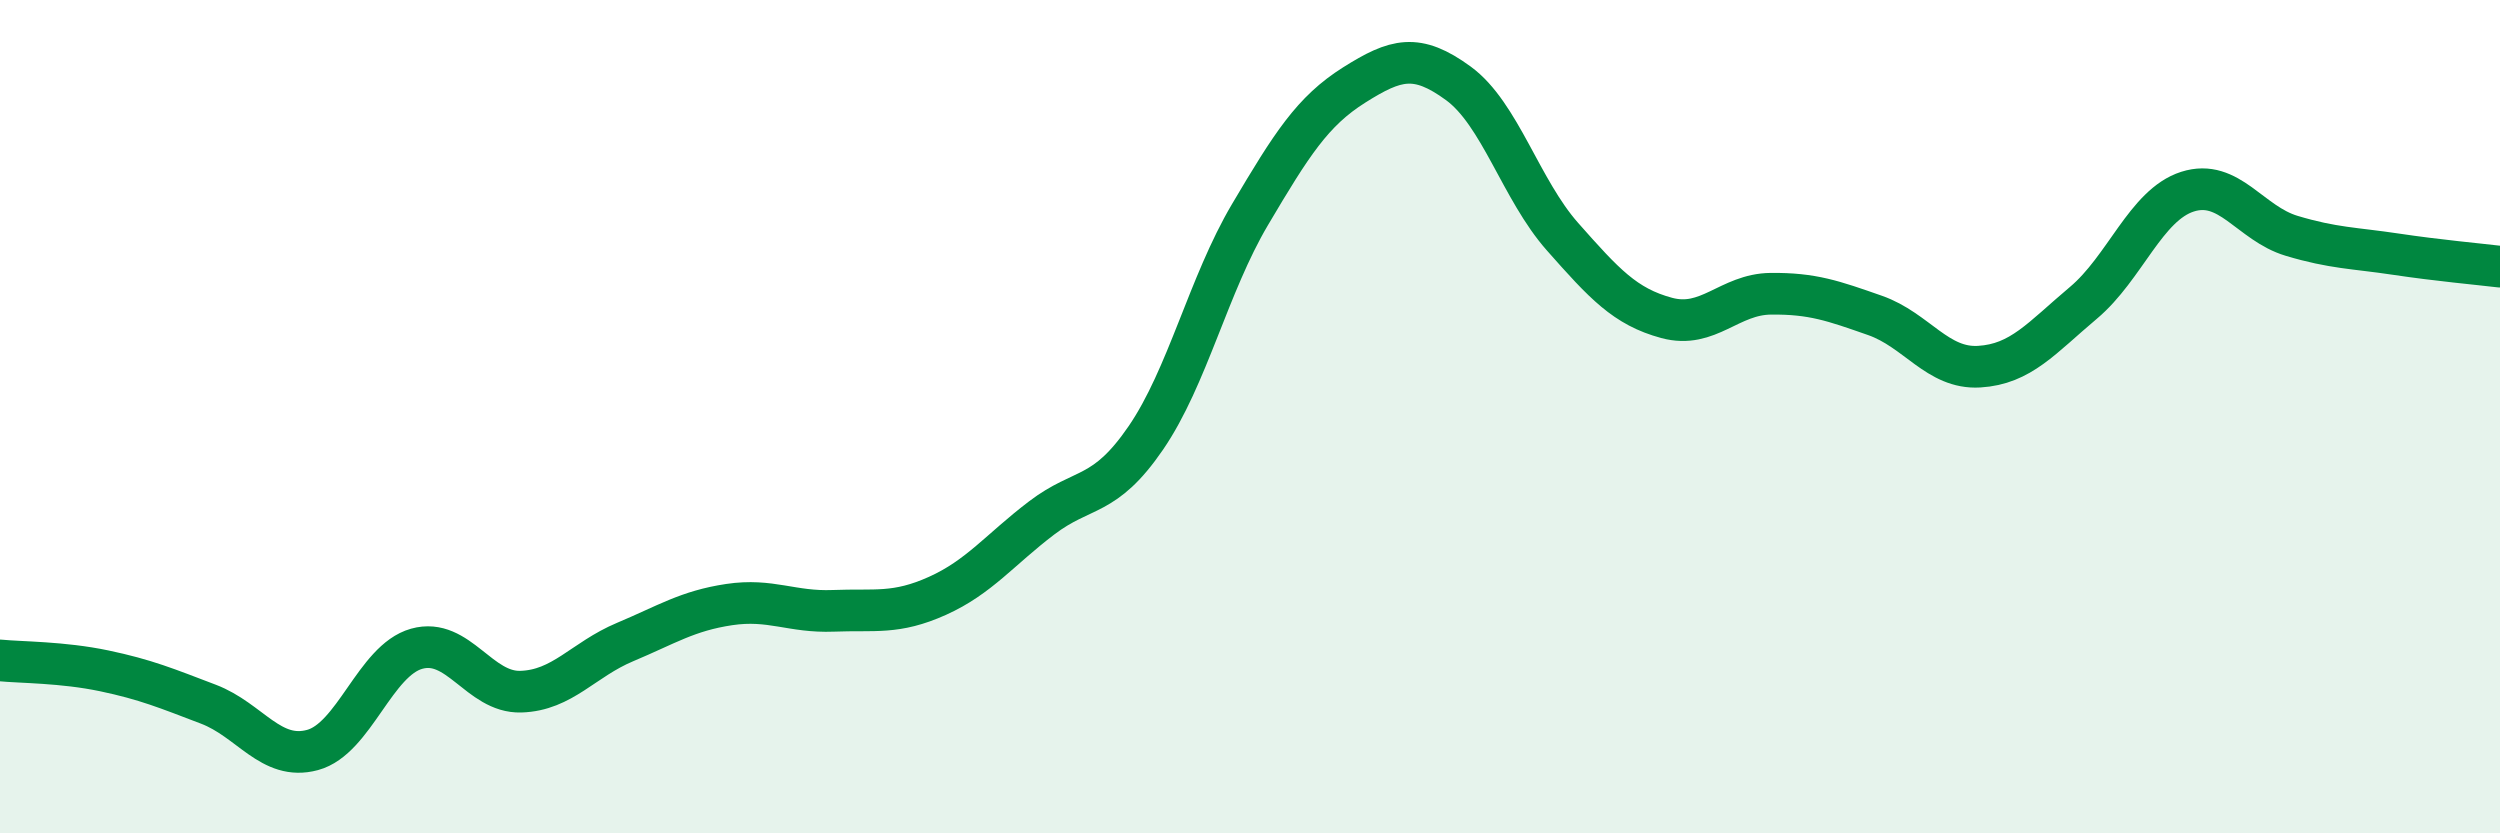
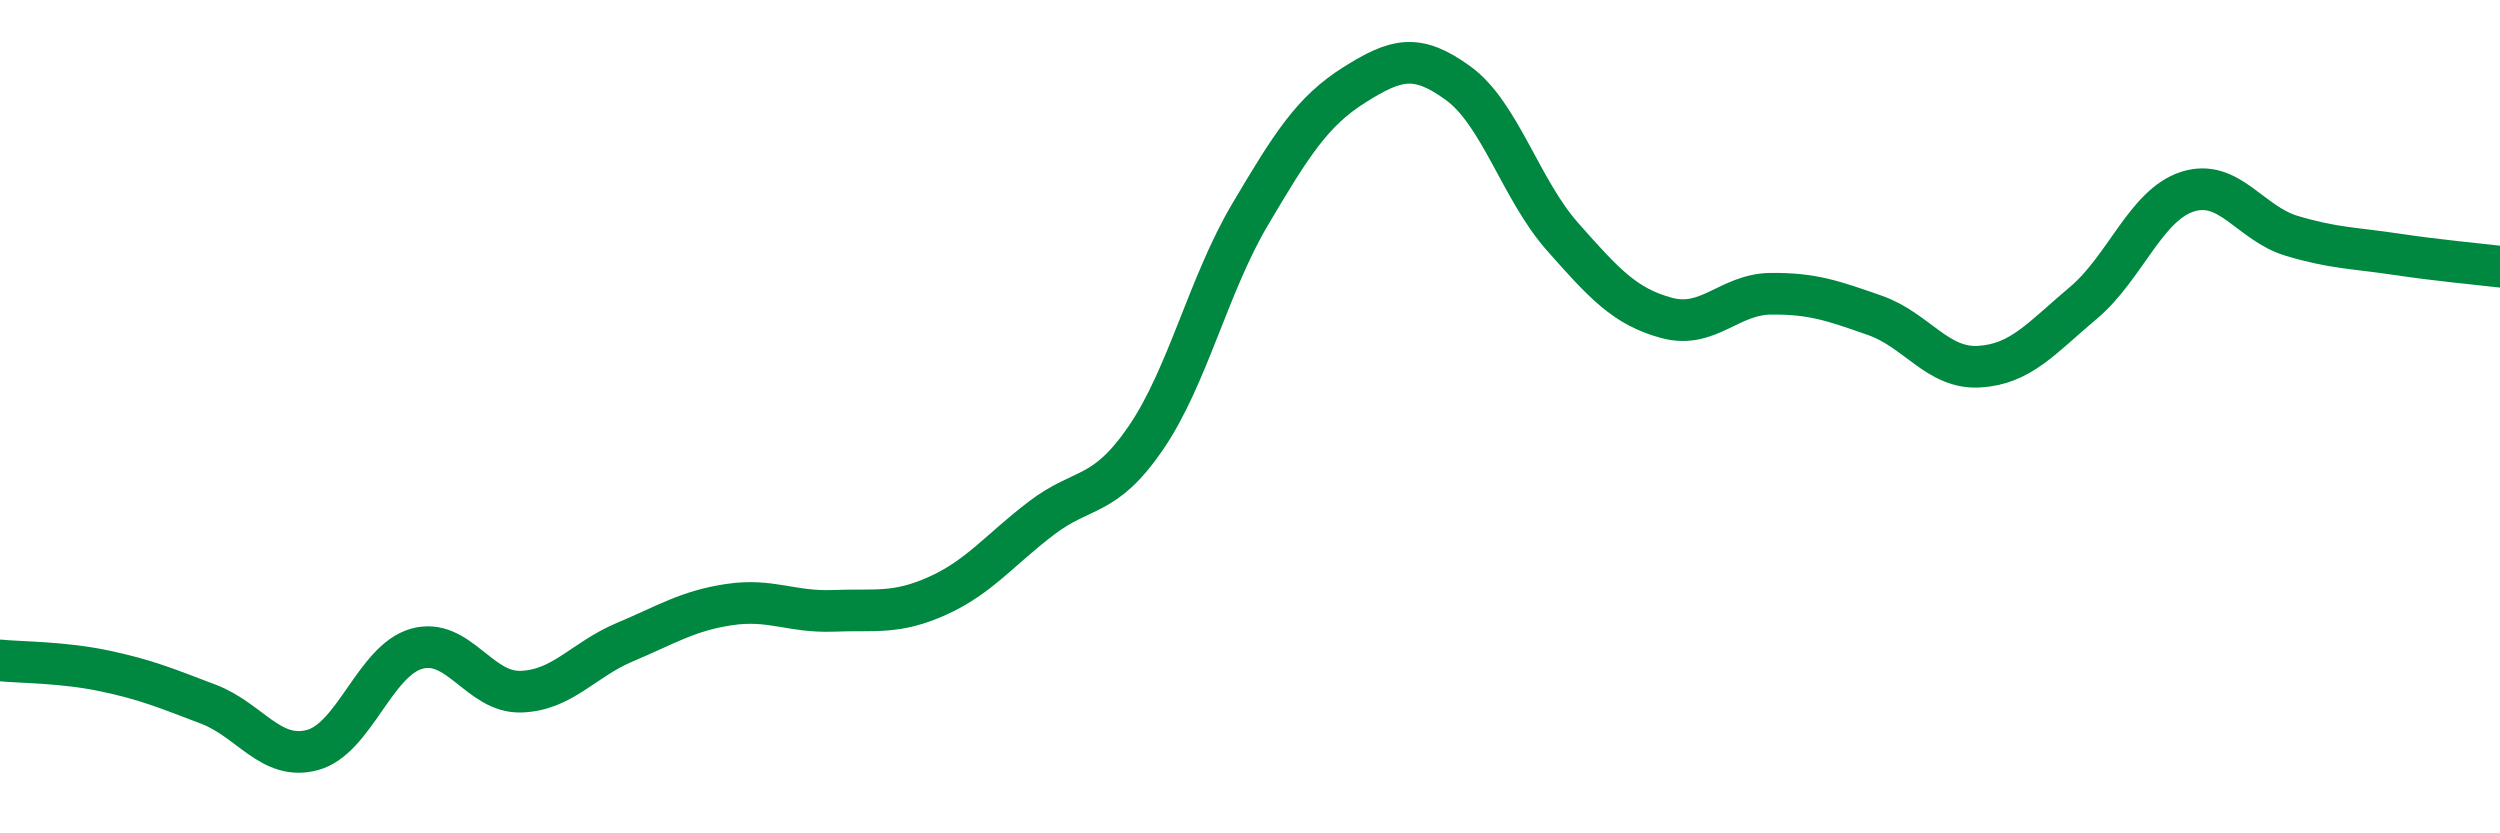
<svg xmlns="http://www.w3.org/2000/svg" width="60" height="20" viewBox="0 0 60 20">
-   <path d="M 0,15.85 C 0.5,15.9 1.5,15.89 2.5,16.1 C 3.5,16.31 4,16.52 5,16.9 C 6,17.28 6.5,18.27 7.5,18 C 8.5,17.73 9,15.85 10,15.57 C 11,15.29 11.5,16.63 12.5,16.6 C 13.5,16.57 14,15.83 15,15.41 C 16,14.99 16.5,14.66 17.5,14.51 C 18.5,14.36 19,14.7 20,14.66 C 21,14.62 21.5,14.75 22.5,14.3 C 23.5,13.85 24,13.19 25,12.43 C 26,11.67 26.5,11.97 27.5,10.51 C 28.5,9.05 29,6.84 30,5.15 C 31,3.46 31.5,2.67 32.5,2.04 C 33.5,1.41 34,1.27 35,2 C 36,2.73 36.5,4.55 37.5,5.68 C 38.5,6.81 39,7.36 40,7.63 C 41,7.9 41.5,7.06 42.5,7.05 C 43.5,7.04 44,7.22 45,7.57 C 46,7.92 46.5,8.86 47.5,8.8 C 48.5,8.74 49,8.11 50,7.27 C 51,6.43 51.5,4.92 52.5,4.6 C 53.5,4.28 54,5.36 55,5.66 C 56,5.96 56.5,5.95 57.5,6.1 C 58.5,6.25 59.5,6.34 60,6.4L60 20L0 20Z" fill="#008740" opacity="0.1" stroke-linecap="round" stroke-linejoin="round" />
  <path d="M 0,15.85 C 0.5,15.9 1.5,15.89 2.5,16.1 C 3.5,16.31 4,16.52 5,16.9 C 6,17.28 6.5,18.27 7.5,18 C 8.5,17.73 9,15.85 10,15.57 C 11,15.29 11.5,16.63 12.5,16.6 C 13.5,16.57 14,15.83 15,15.41 C 16,14.99 16.5,14.66 17.5,14.51 C 18.5,14.36 19,14.7 20,14.66 C 21,14.62 21.5,14.75 22.5,14.3 C 23.5,13.85 24,13.19 25,12.43 C 26,11.67 26.5,11.97 27.5,10.51 C 28.5,9.05 29,6.84 30,5.15 C 31,3.46 31.5,2.67 32.5,2.04 C 33.5,1.41 34,1.27 35,2 C 36,2.73 36.5,4.55 37.5,5.68 C 38.5,6.81 39,7.36 40,7.63 C 41,7.9 41.5,7.06 42.5,7.05 C 43.5,7.04 44,7.22 45,7.57 C 46,7.92 46.5,8.86 47.5,8.8 C 48.5,8.74 49,8.11 50,7.27 C 51,6.43 51.5,4.92 52.5,4.6 C 53.5,4.28 54,5.36 55,5.66 C 56,5.96 56.5,5.95 57.5,6.1 C 58.5,6.25 59.5,6.34 60,6.4" stroke="#008740" stroke-width="1" fill="none" stroke-linecap="round" stroke-linejoin="round" />
</svg>